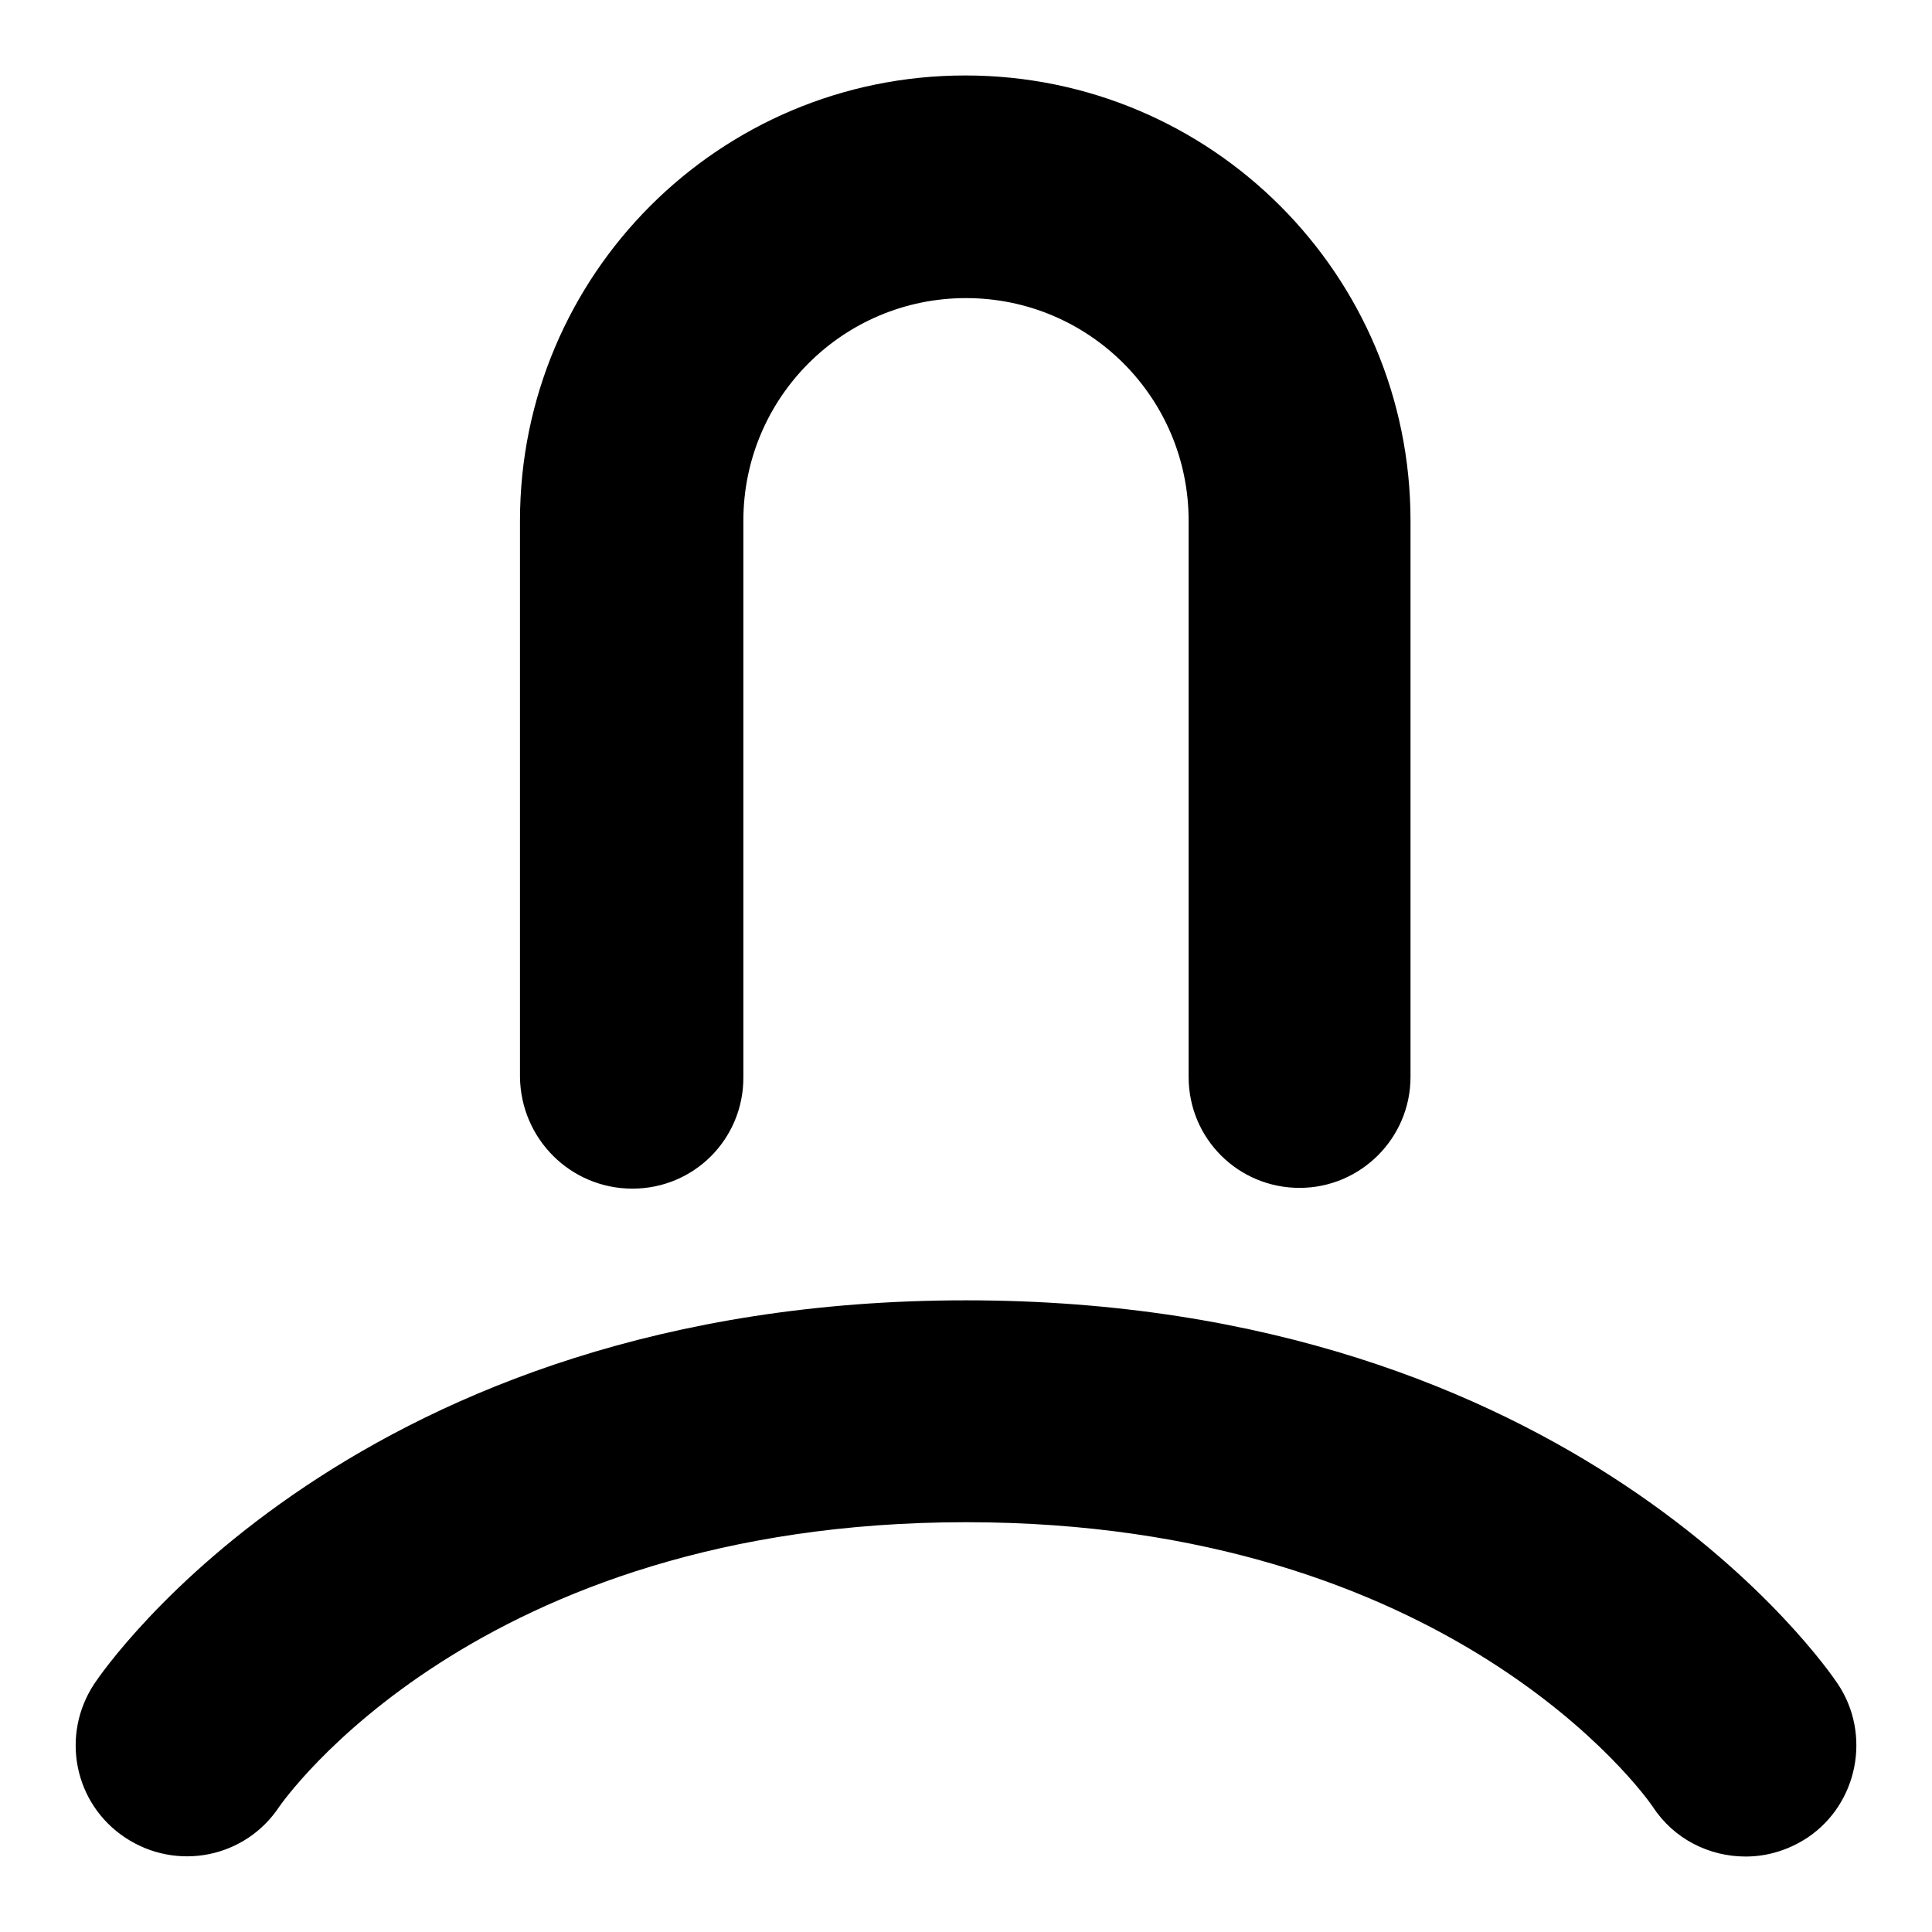
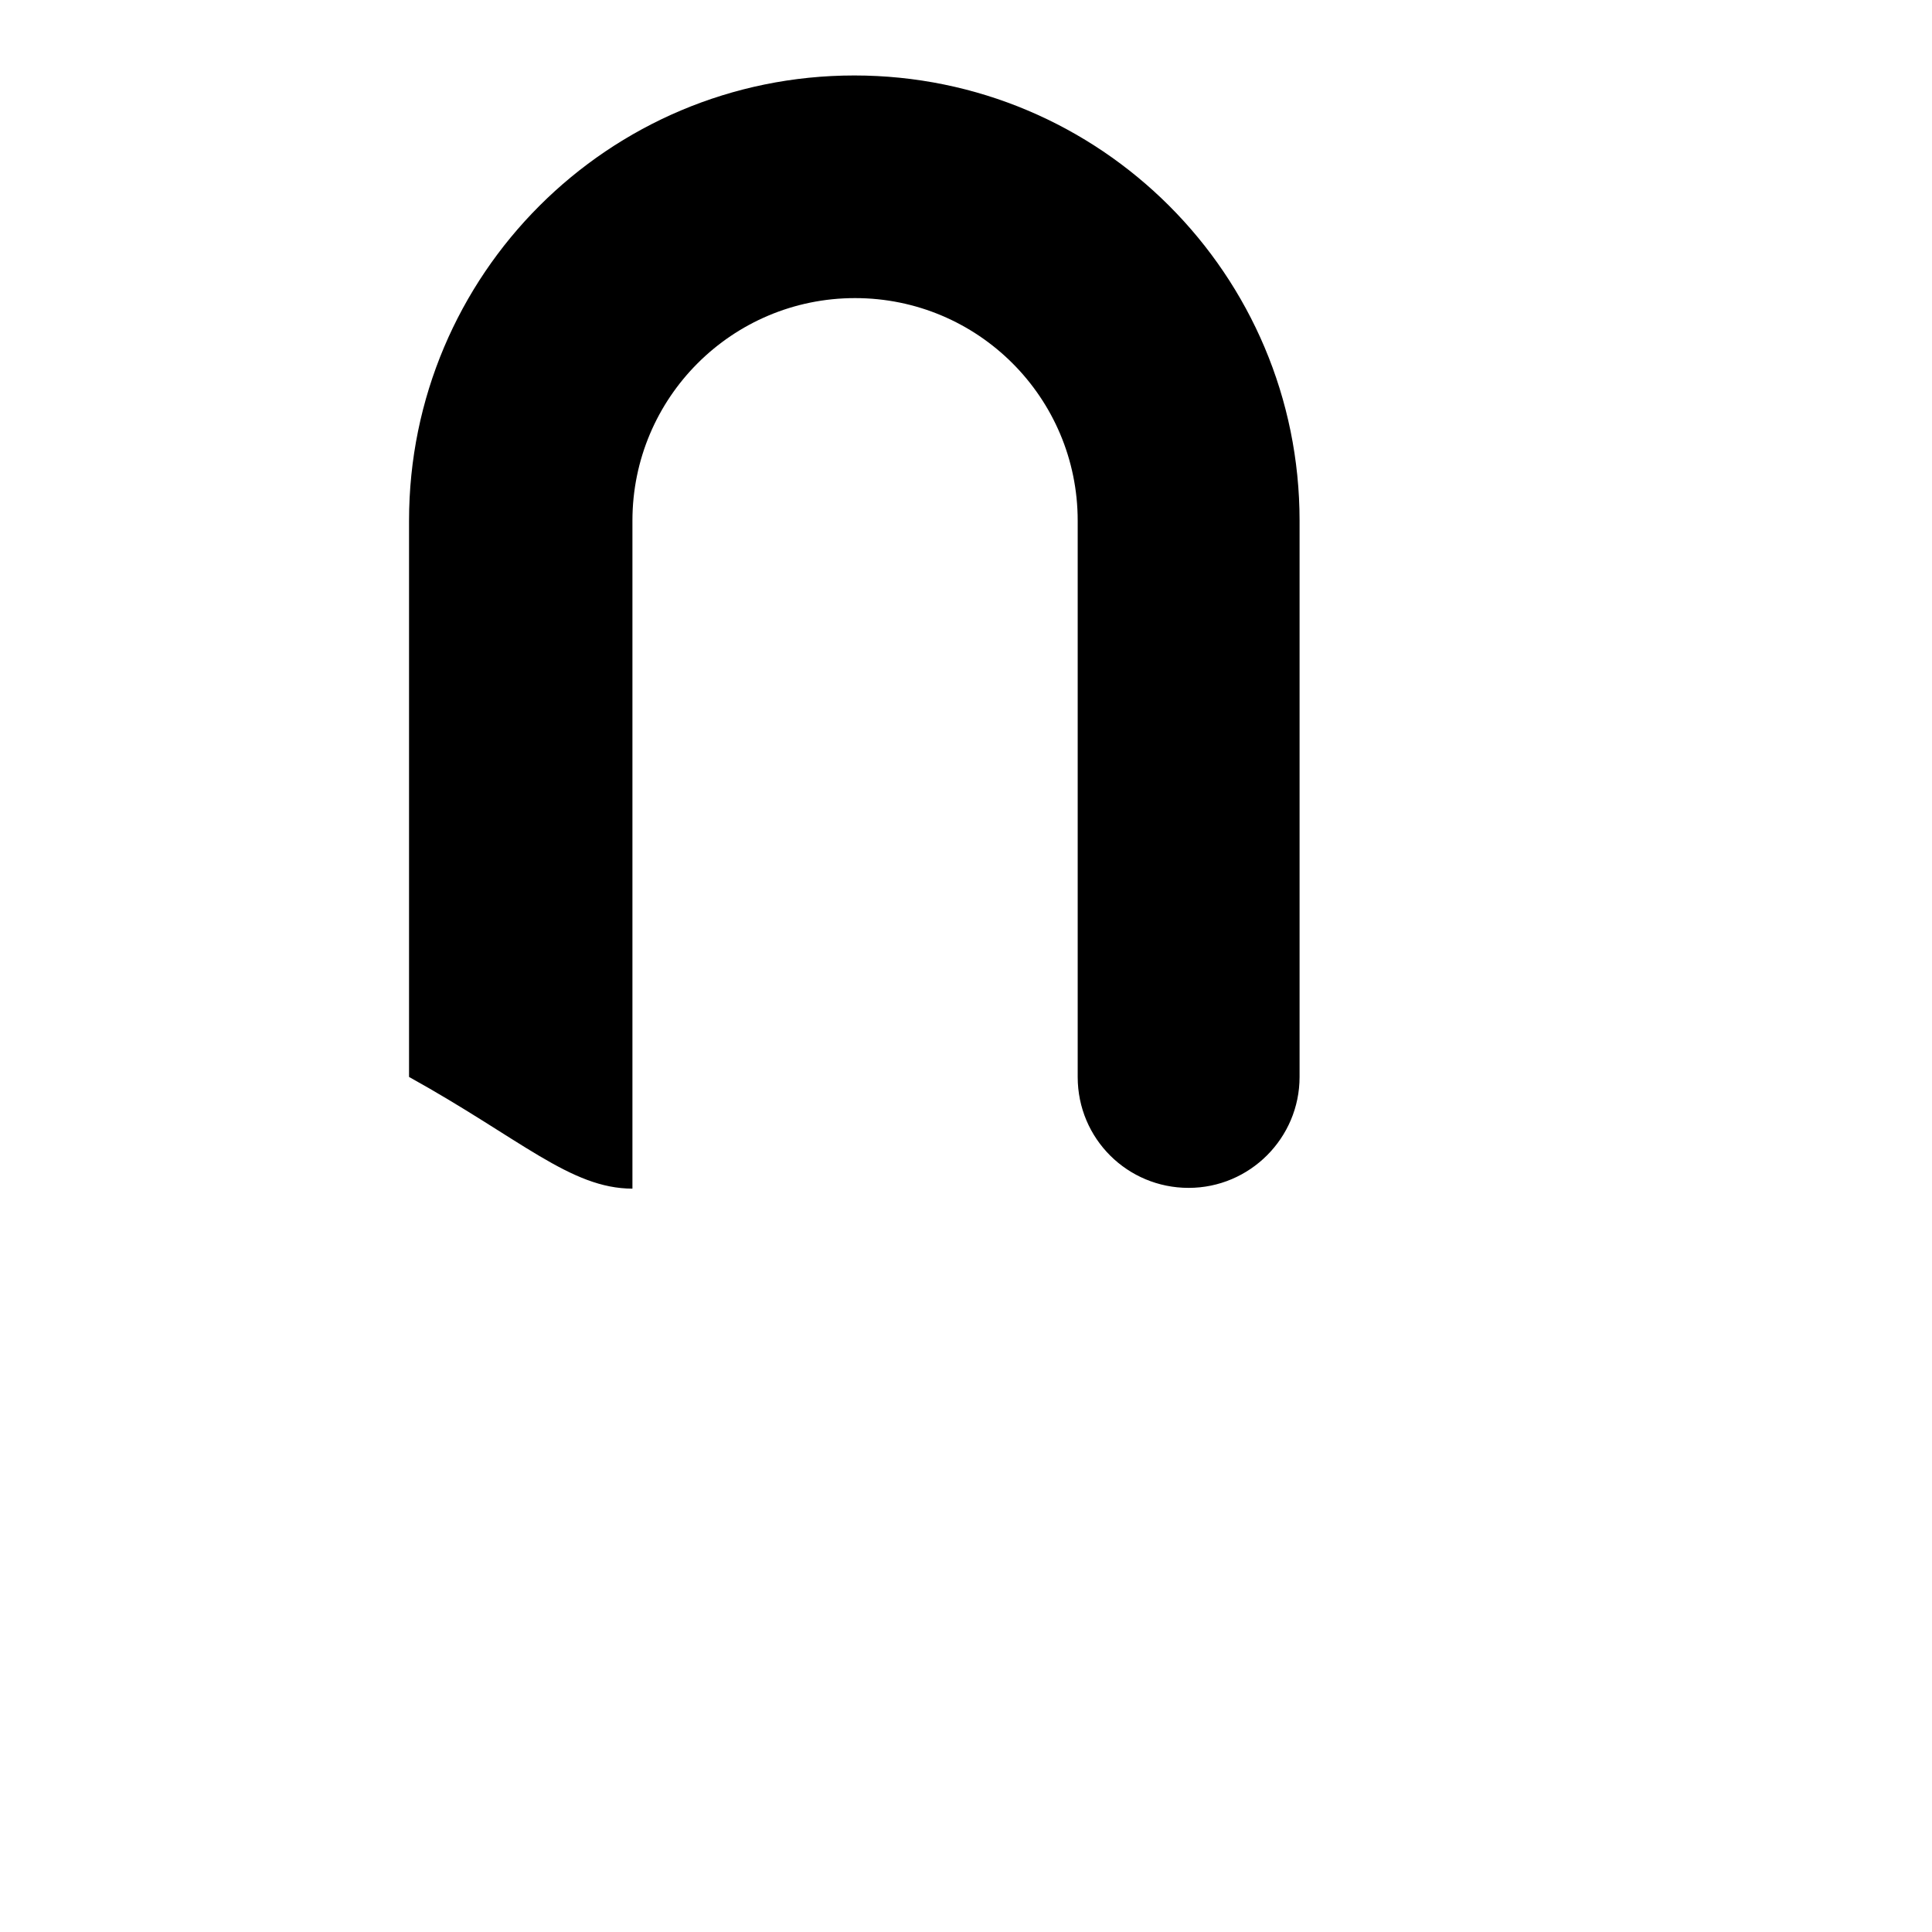
<svg xmlns="http://www.w3.org/2000/svg" version="1.1" x="0px" y="0px" viewBox="0 0 256 256" enable-background="new 0 0 256 256" xml:space="preserve">
  <g>
    <g>
-       <path fill="#000000" d="M243.5,223.1c-1.4-2.1-34.8-50.8-115.5-50.8c-80.7,0-114.1,48.7-115.5,50.8c-4.5,6.8-2.7,15.9,4.1,20.4c6.8,4.5,15.9,2.7,20.4-4.1c0.3-0.4,25.9-37.7,91-37.7c64.2,0,90,36.2,91,37.7c2.8,4.3,7.5,6.6,12.3,6.6c2.8,0,5.6-0.8,8.2-2.5C246.2,239,248,229.8,243.5,223.1z" />
-       <path fill="#000000" d="M83.8,157.5c8.2,0,14.7-6.6,14.7-14.7V69c0-16.3,13.2-29.5,29.5-29.5c16.3,0,29.5,13.2,29.5,29.5v73.7c0,8.2,6.6,14.7,14.7,14.7c8.1,0,14.7-6.6,14.7-14.7V69c0-32.6-26.4-59-59-59c-32.6,0-59,26.4-59,59v73.7C69,150.9,75.6,157.5,83.8,157.5z" />
+       <path fill="#000000" d="M83.8,157.5V69c0-16.3,13.2-29.5,29.5-29.5c16.3,0,29.5,13.2,29.5,29.5v73.7c0,8.2,6.6,14.7,14.7,14.7c8.1,0,14.7-6.6,14.7-14.7V69c0-32.6-26.4-59-59-59c-32.6,0-59,26.4-59,59v73.7C69,150.9,75.6,157.5,83.8,157.5z" />
    </g>
  </g>
</svg>